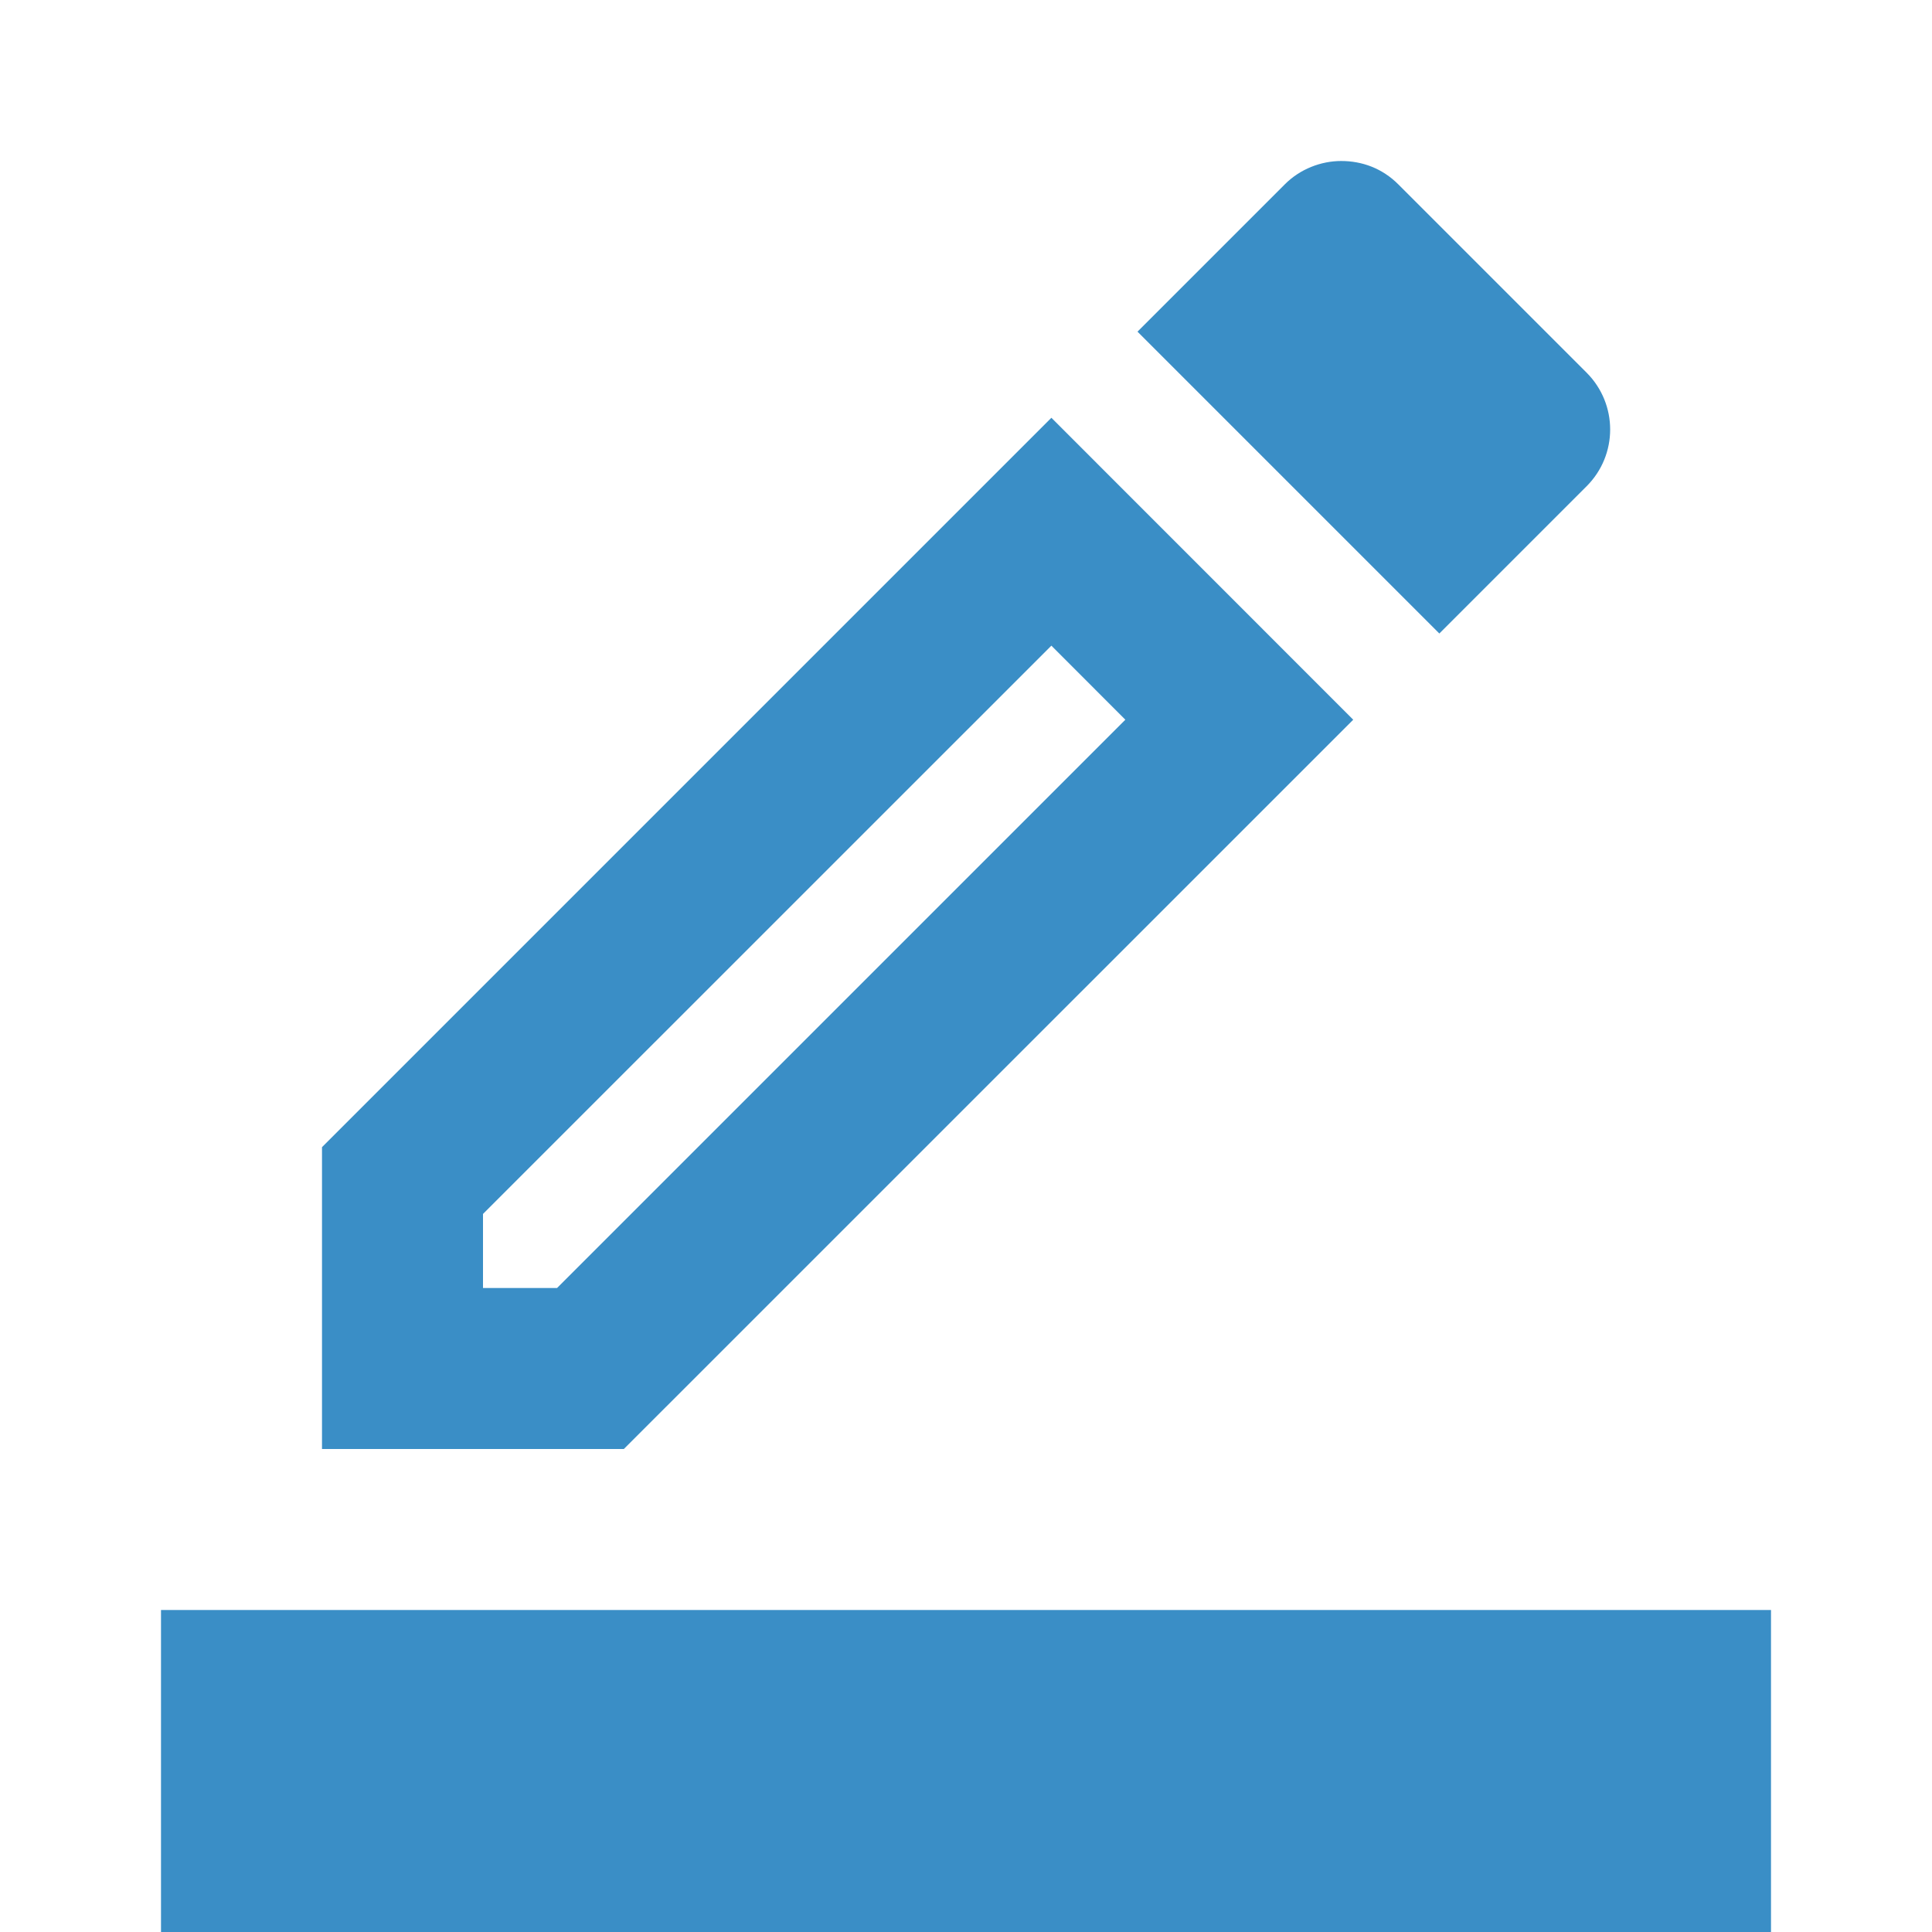
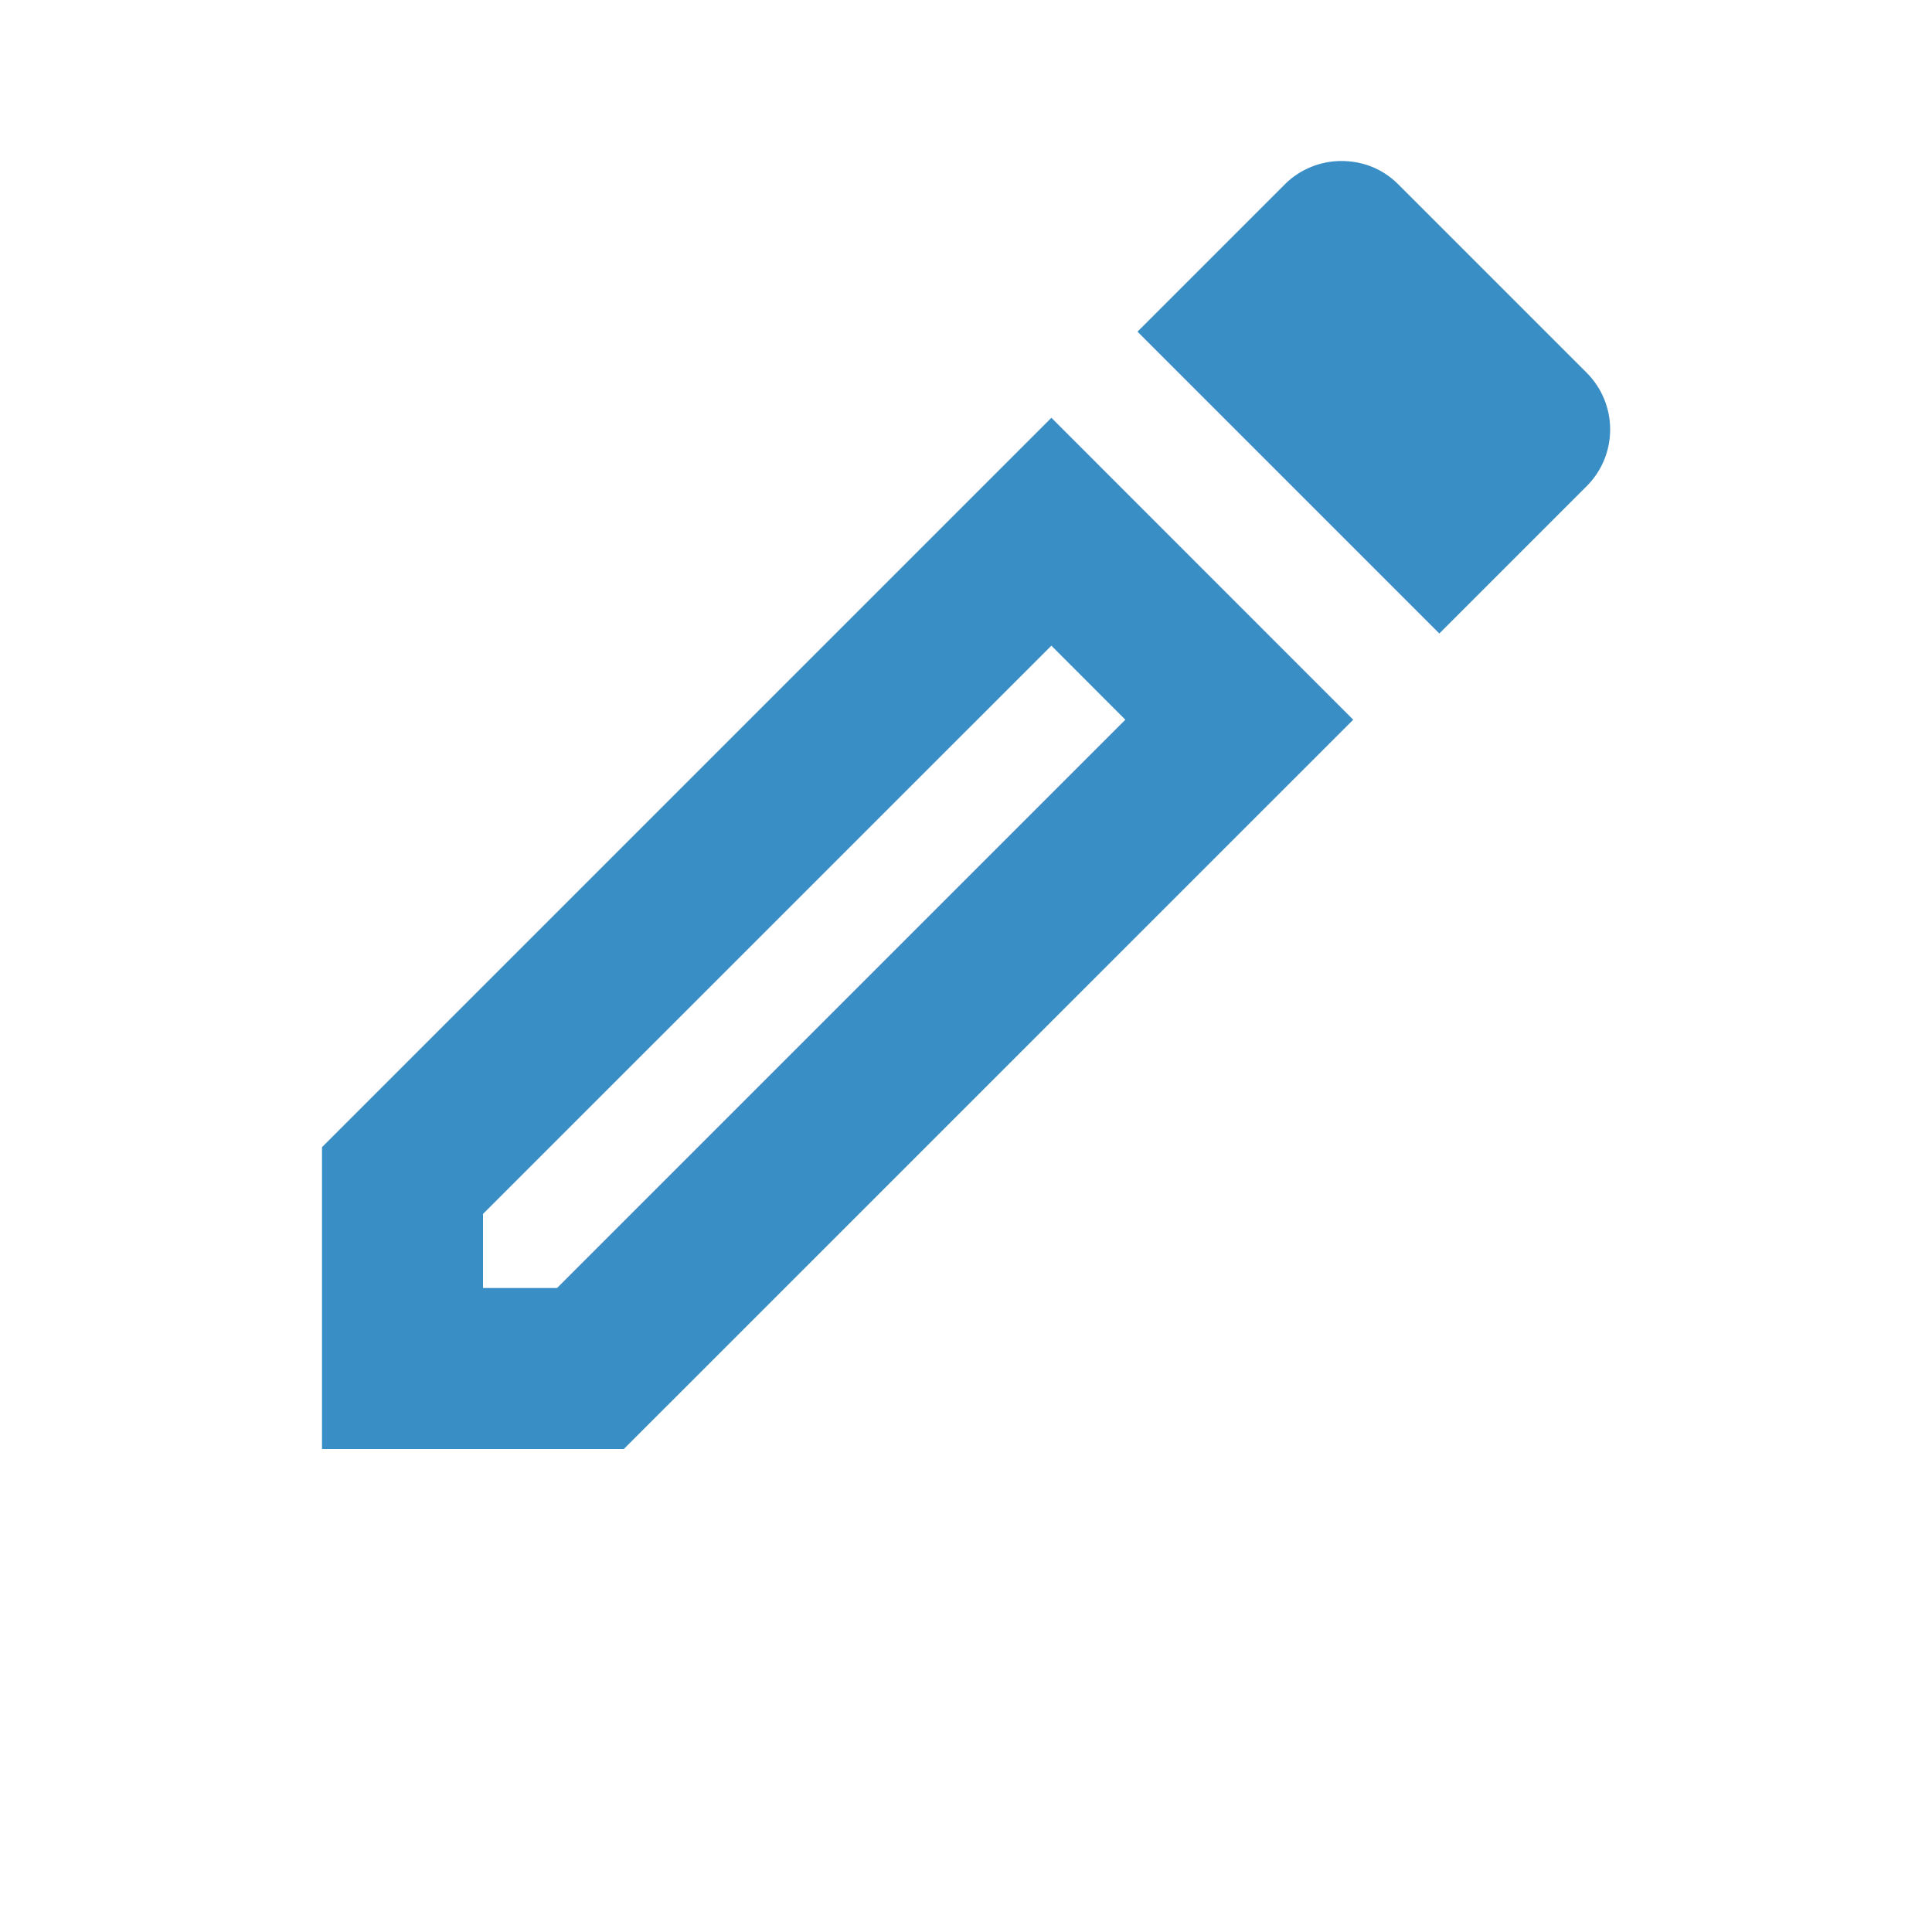
<svg xmlns="http://www.w3.org/2000/svg" width="21" height="21" viewBox="0 0 21 21" fill="none">
  <path d="M14.709 7.823L11.428 4.541L3.5 12.469V15.75H6.781L14.709 7.823ZM5.25 14V13.195L11.428 7.018L12.232 7.823L6.055 14H5.25Z" fill="#3A8EC6" />
  <path d="M17.246 5.285C17.587 4.944 17.587 4.393 17.246 4.051L15.199 2.004C15.024 1.829 14.805 1.75 14.578 1.75C14.359 1.75 14.131 1.837 13.965 2.004L12.364 3.605L15.645 6.886L17.246 5.285Z" fill="#3A8EC6" />
-   <path d="M19.25 17.5H1.75V21H19.25V17.5Z" fill="#3A8EC6" />
</svg>